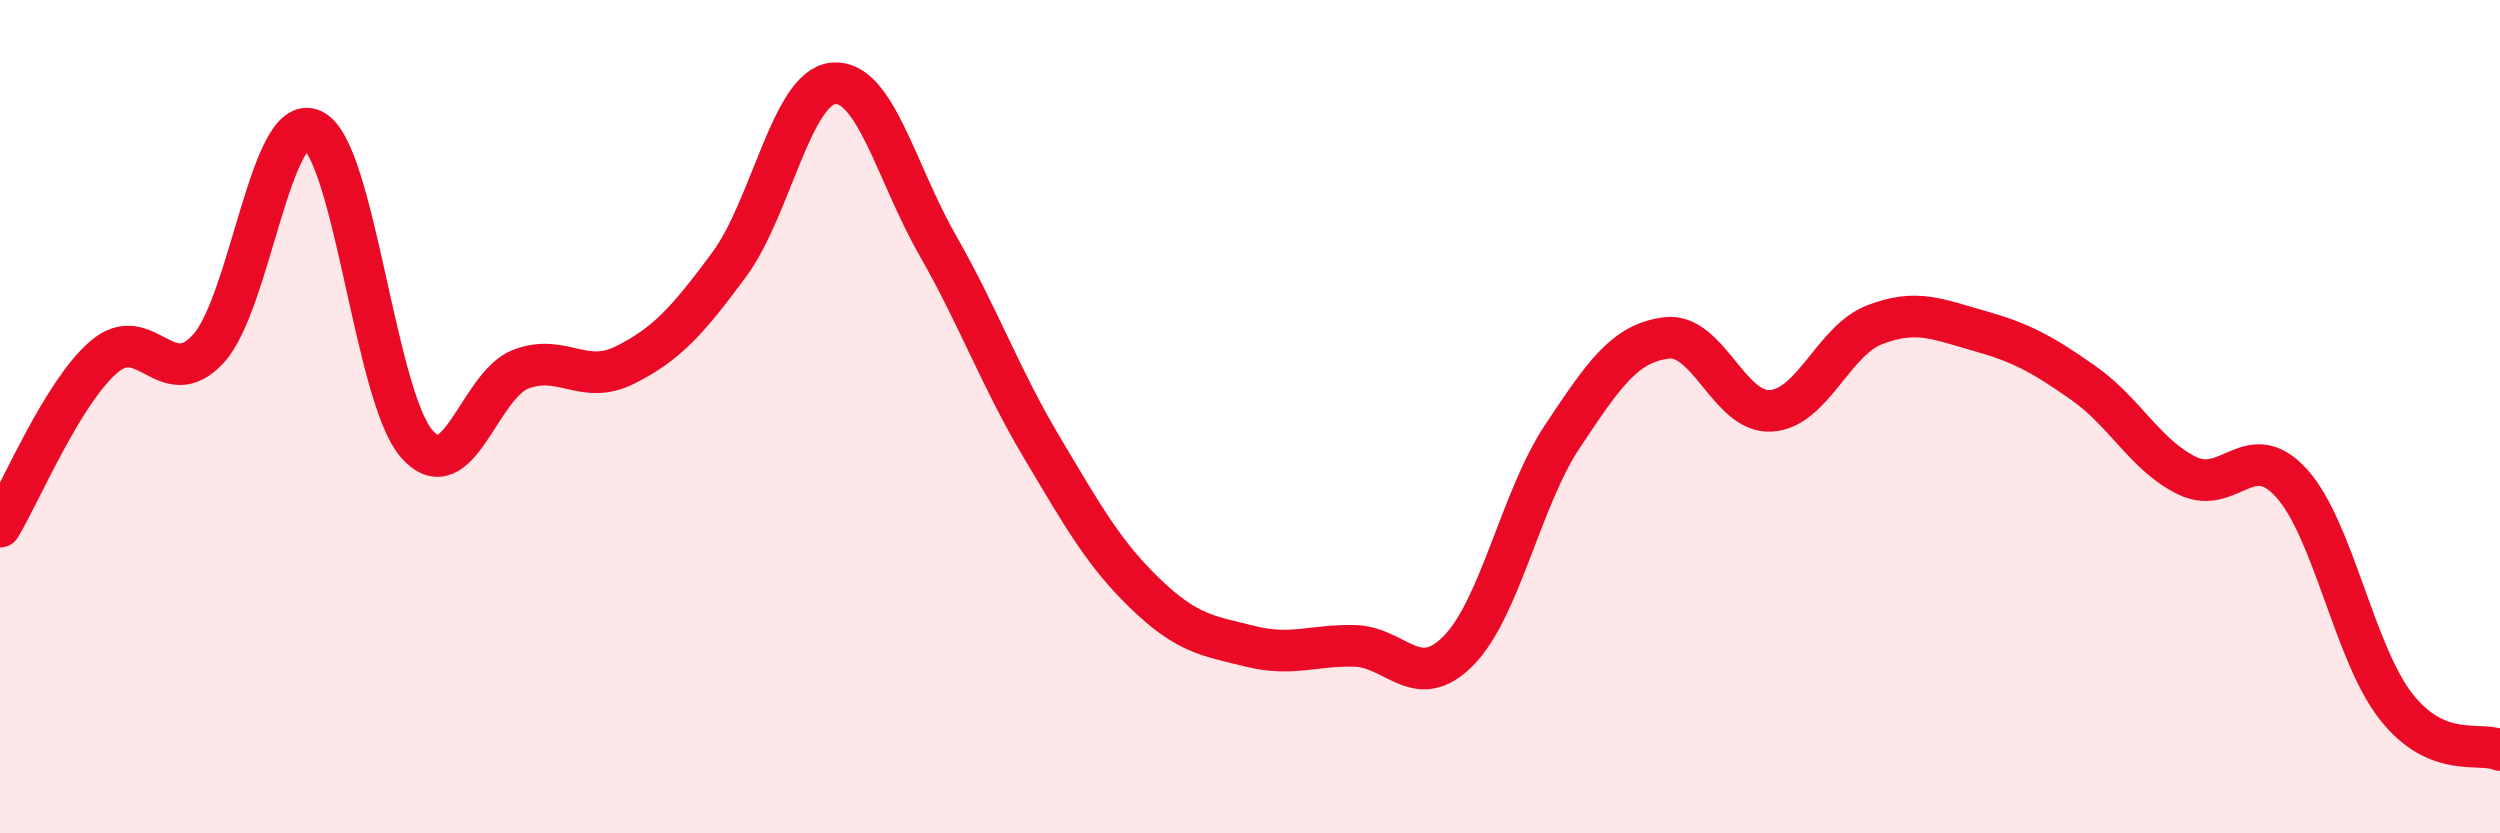
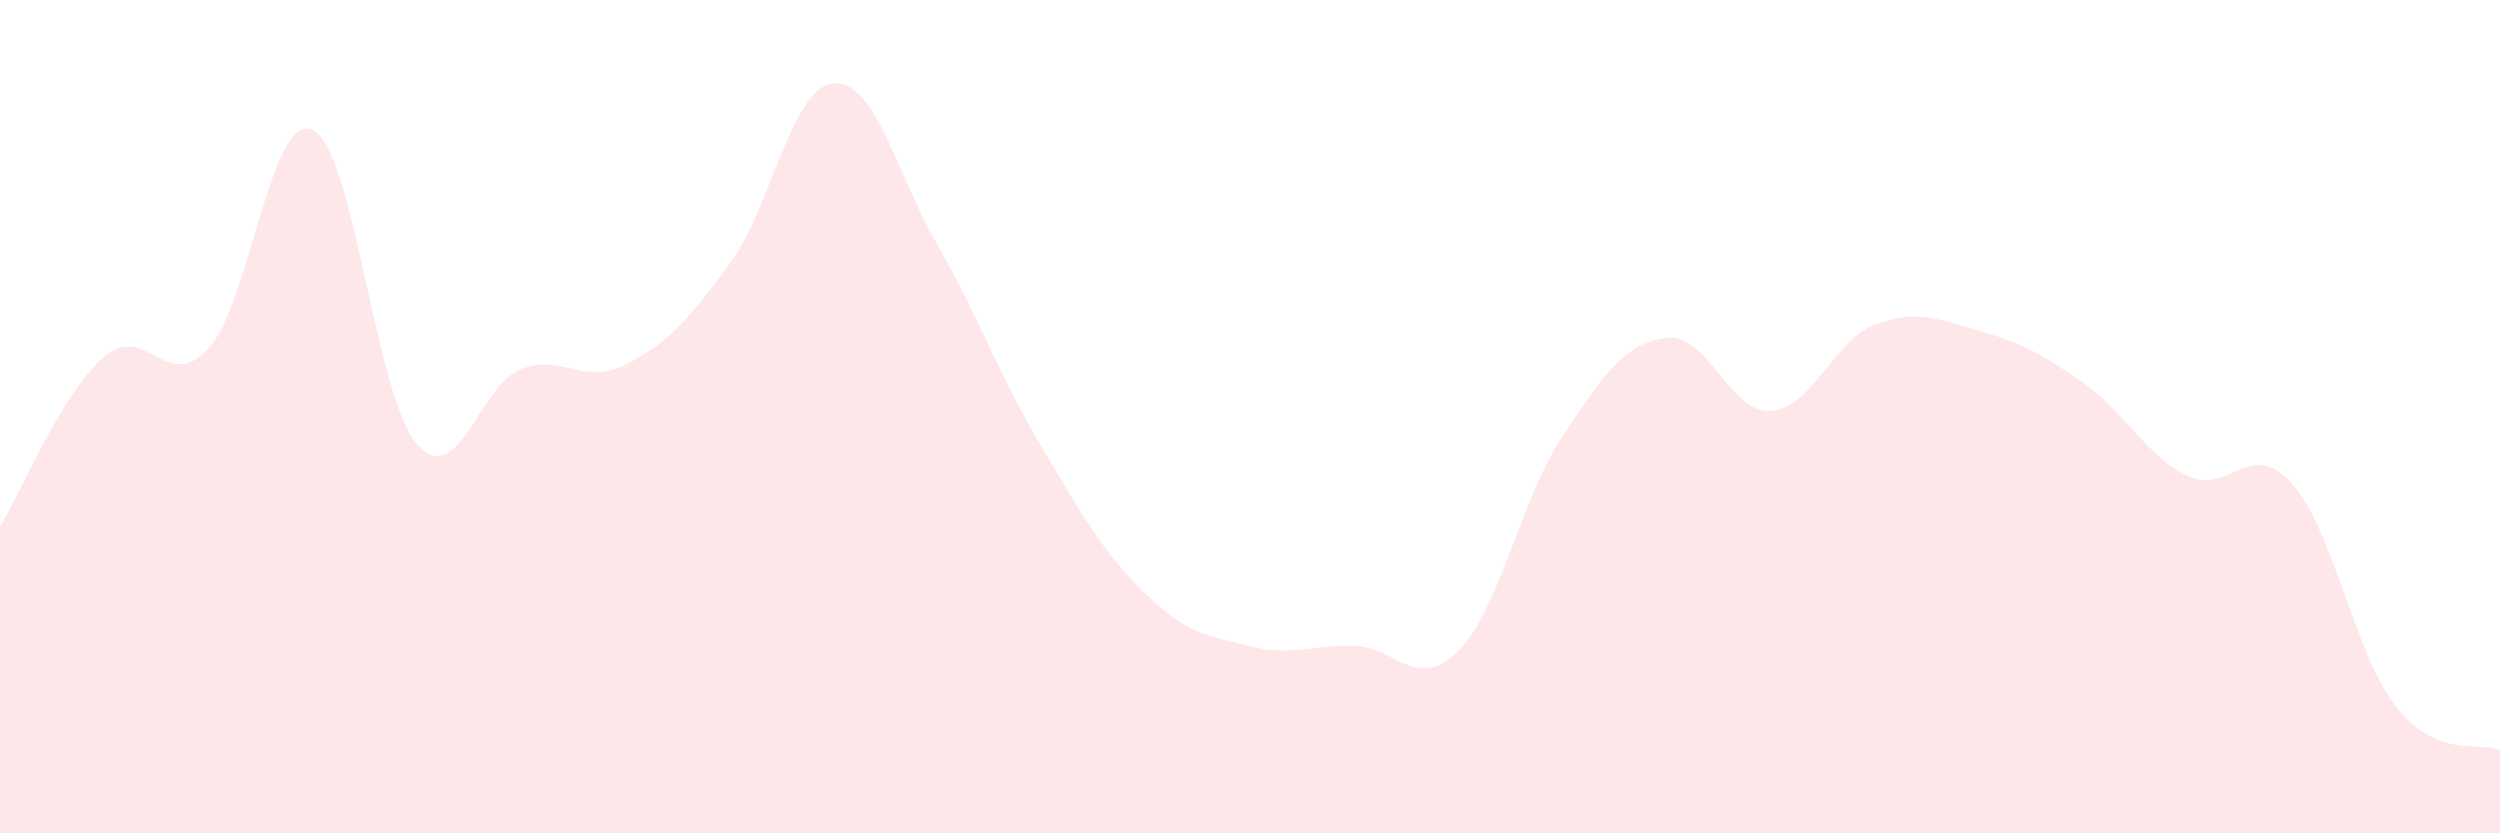
<svg xmlns="http://www.w3.org/2000/svg" width="60" height="20" viewBox="0 0 60 20">
  <path d="M 0,12.64 C 0.5,11.82 1.5,9.41 2.5,8.56 C 3.5,7.71 4,9.46 5,8.37 C 6,7.28 6.5,2.66 7.5,3.12 C 8.5,3.58 9,9.5 10,10.65 C 11,11.8 11.5,9.24 12.5,8.86 C 13.5,8.48 14,9.26 15,8.76 C 16,8.26 16.5,7.7 17.5,6.35 C 18.5,5 19,2.09 20,2 C 21,1.91 21.5,4.13 22.5,5.88 C 23.5,7.63 24,9.05 25,10.73 C 26,12.41 26.5,13.3 27.5,14.26 C 28.5,15.22 29,15.26 30,15.51 C 31,15.76 31.5,15.48 32.5,15.5 C 33.5,15.52 34,16.63 35,15.62 C 36,14.61 36.5,11.97 37.5,10.47 C 38.5,8.97 39,8.23 40,8.11 C 41,7.99 41.5,9.92 42.5,9.86 C 43.5,9.8 44,8.17 45,7.79 C 46,7.41 46.5,7.66 47.5,7.94 C 48.5,8.22 49,8.49 50,9.19 C 51,9.89 51.5,10.94 52.5,11.42 C 53.5,11.9 54,10.49 55,11.6 C 56,12.71 56.5,15.67 57.5,16.95 C 58.5,18.23 59.5,17.79 60,18L60 20L0 20Z" fill="#EB0A25" opacity="0.1" stroke-linecap="round" stroke-linejoin="round" />
-   <path d="M 0,12.64 C 0.5,11.82 1.5,9.41 2.5,8.56 C 3.5,7.71 4,9.46 5,8.37 C 6,7.28 6.5,2.66 7.5,3.12 C 8.5,3.58 9,9.5 10,10.65 C 11,11.8 11.5,9.24 12.5,8.86 C 13.5,8.48 14,9.26 15,8.76 C 16,8.26 16.5,7.7 17.5,6.35 C 18.5,5 19,2.09 20,2 C 21,1.91 21.5,4.13 22.5,5.88 C 23.5,7.63 24,9.05 25,10.73 C 26,12.41 26.5,13.3 27.5,14.26 C 28.5,15.22 29,15.26 30,15.51 C 31,15.76 31.5,15.48 32.5,15.5 C 33.5,15.52 34,16.63 35,15.62 C 36,14.61 36.5,11.97 37.5,10.47 C 38.5,8.97 39,8.23 40,8.11 C 41,7.99 41.5,9.92 42.5,9.86 C 43.5,9.8 44,8.17 45,7.79 C 46,7.41 46.5,7.66 47.5,7.94 C 48.5,8.22 49,8.49 50,9.19 C 51,9.89 51.5,10.94 52.5,11.42 C 53.5,11.9 54,10.49 55,11.6 C 56,12.71 56.5,15.67 57.5,16.95 C 58.5,18.23 59.5,17.79 60,18" stroke="#EB0A25" stroke-width="1" fill="none" stroke-linecap="round" stroke-linejoin="round" />
</svg>